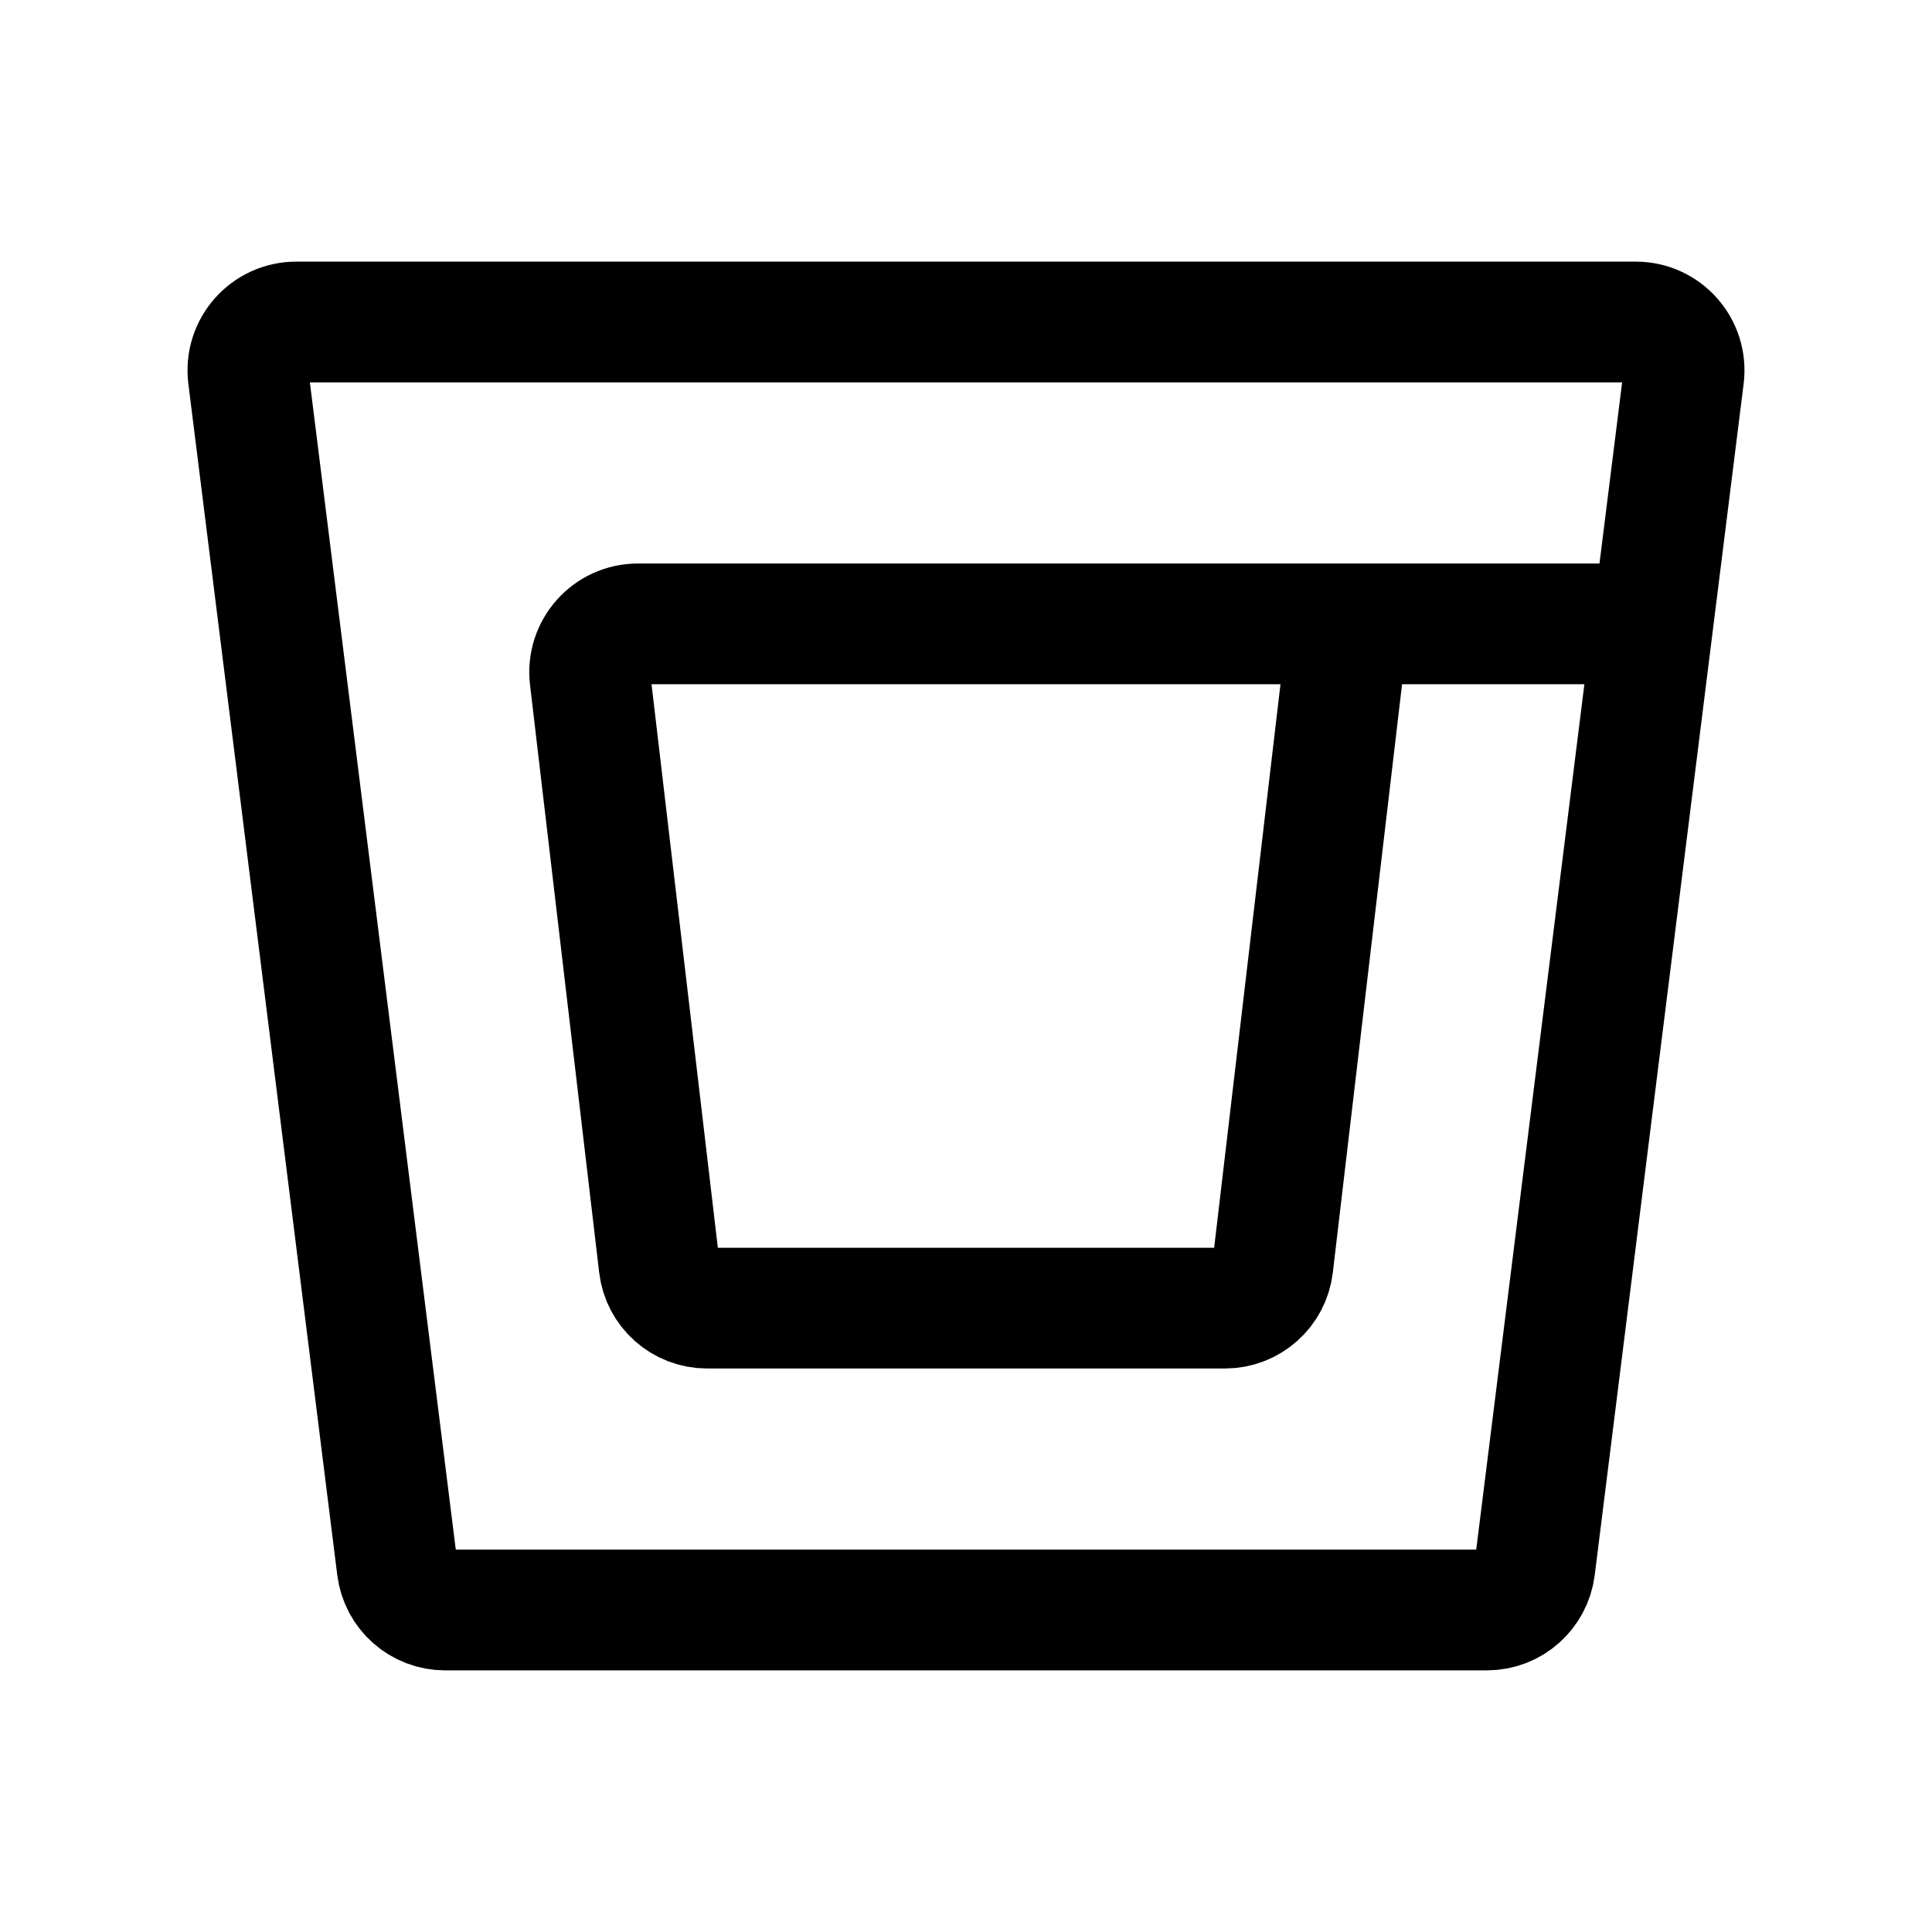
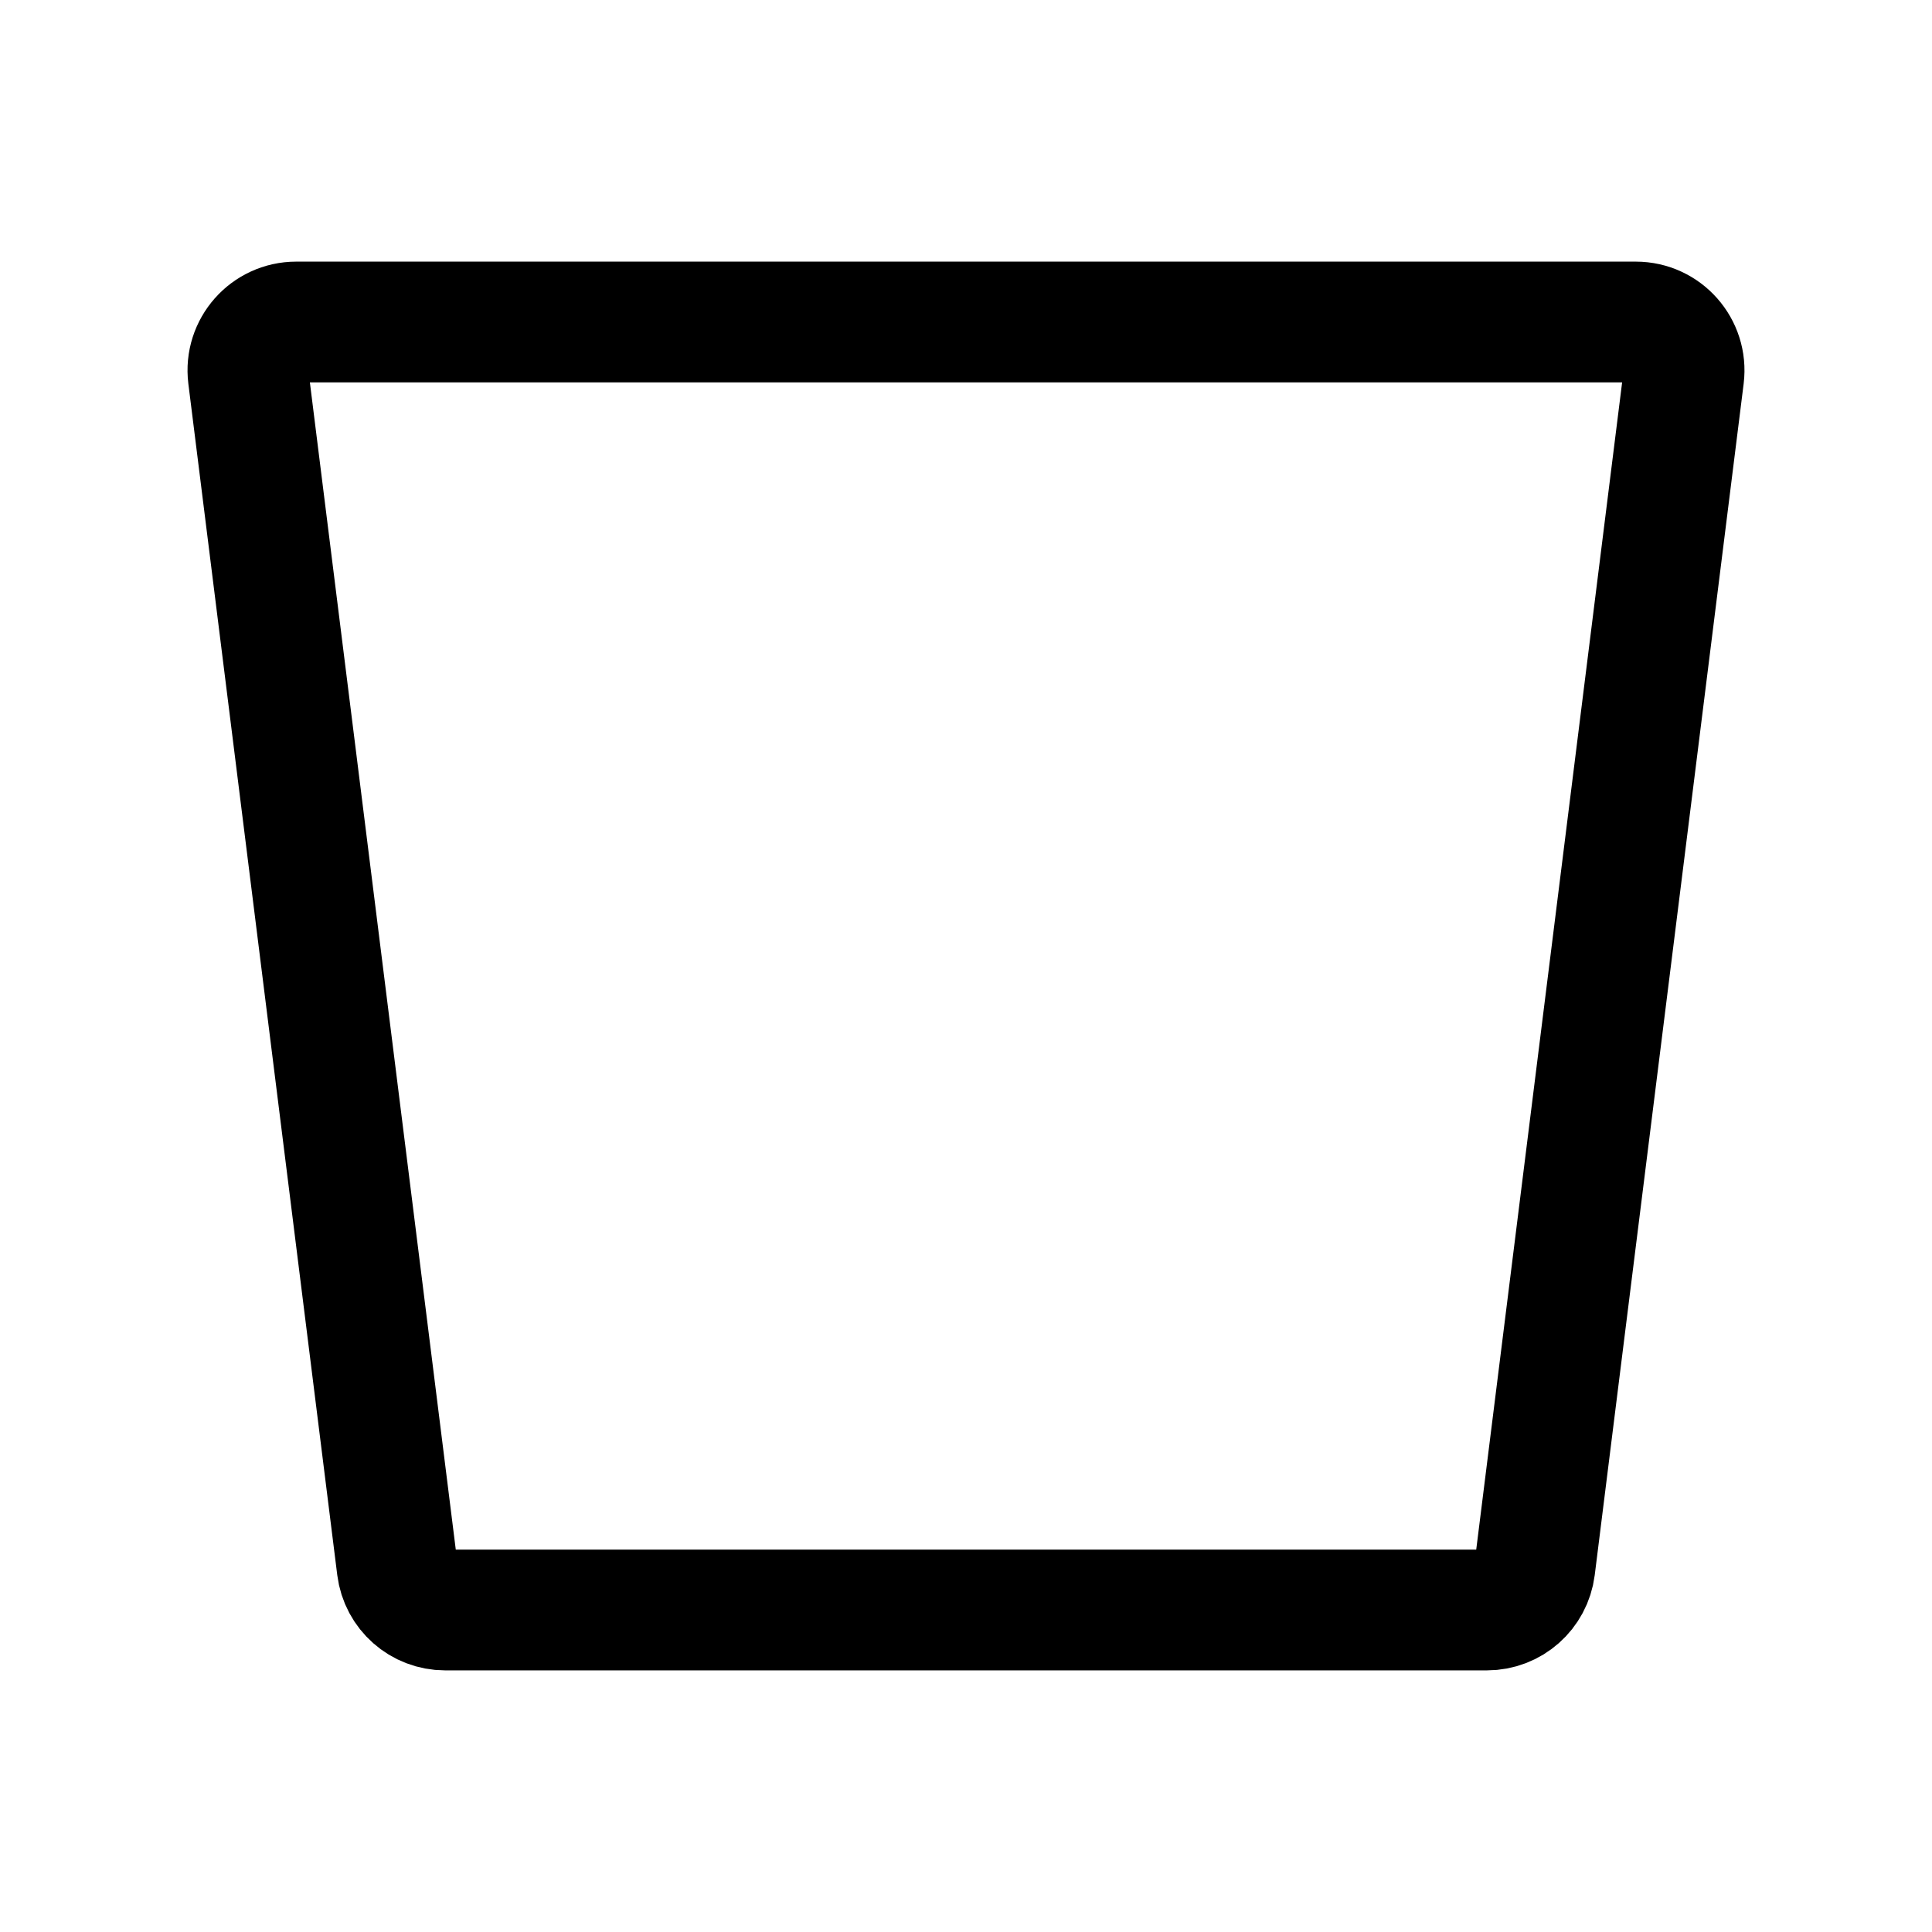
<svg xmlns="http://www.w3.org/2000/svg" width="24" height="24" viewBox="0 0 24 24" stroke-width="1.5" fill="none">
  <path d="M20.916 4.674L19.066 19.474C19.028 19.775 18.773 20 18.47 20H5.53C5.227 20 4.972 19.775 4.934 19.474L3.084 4.674C3.04 4.316 3.319 4 3.68 4H20.32C20.681 4 20.96 4.316 20.916 4.674Z" stroke="currentColor" stroke-linecap="round" stroke-linejoin="round" />
-   <path d="M16.75 7.75L15.812 15.72C15.777 16.022 15.521 16.25 15.217 16.25H8.784C8.479 16.25 8.223 16.022 8.188 15.72L7.329 8.42C7.287 8.063 7.566 7.75 7.925 7.75H16.75ZM16.75 7.75H20.5" stroke="currentColor" stroke-linecap="round" stroke-linejoin="round" />
</svg>